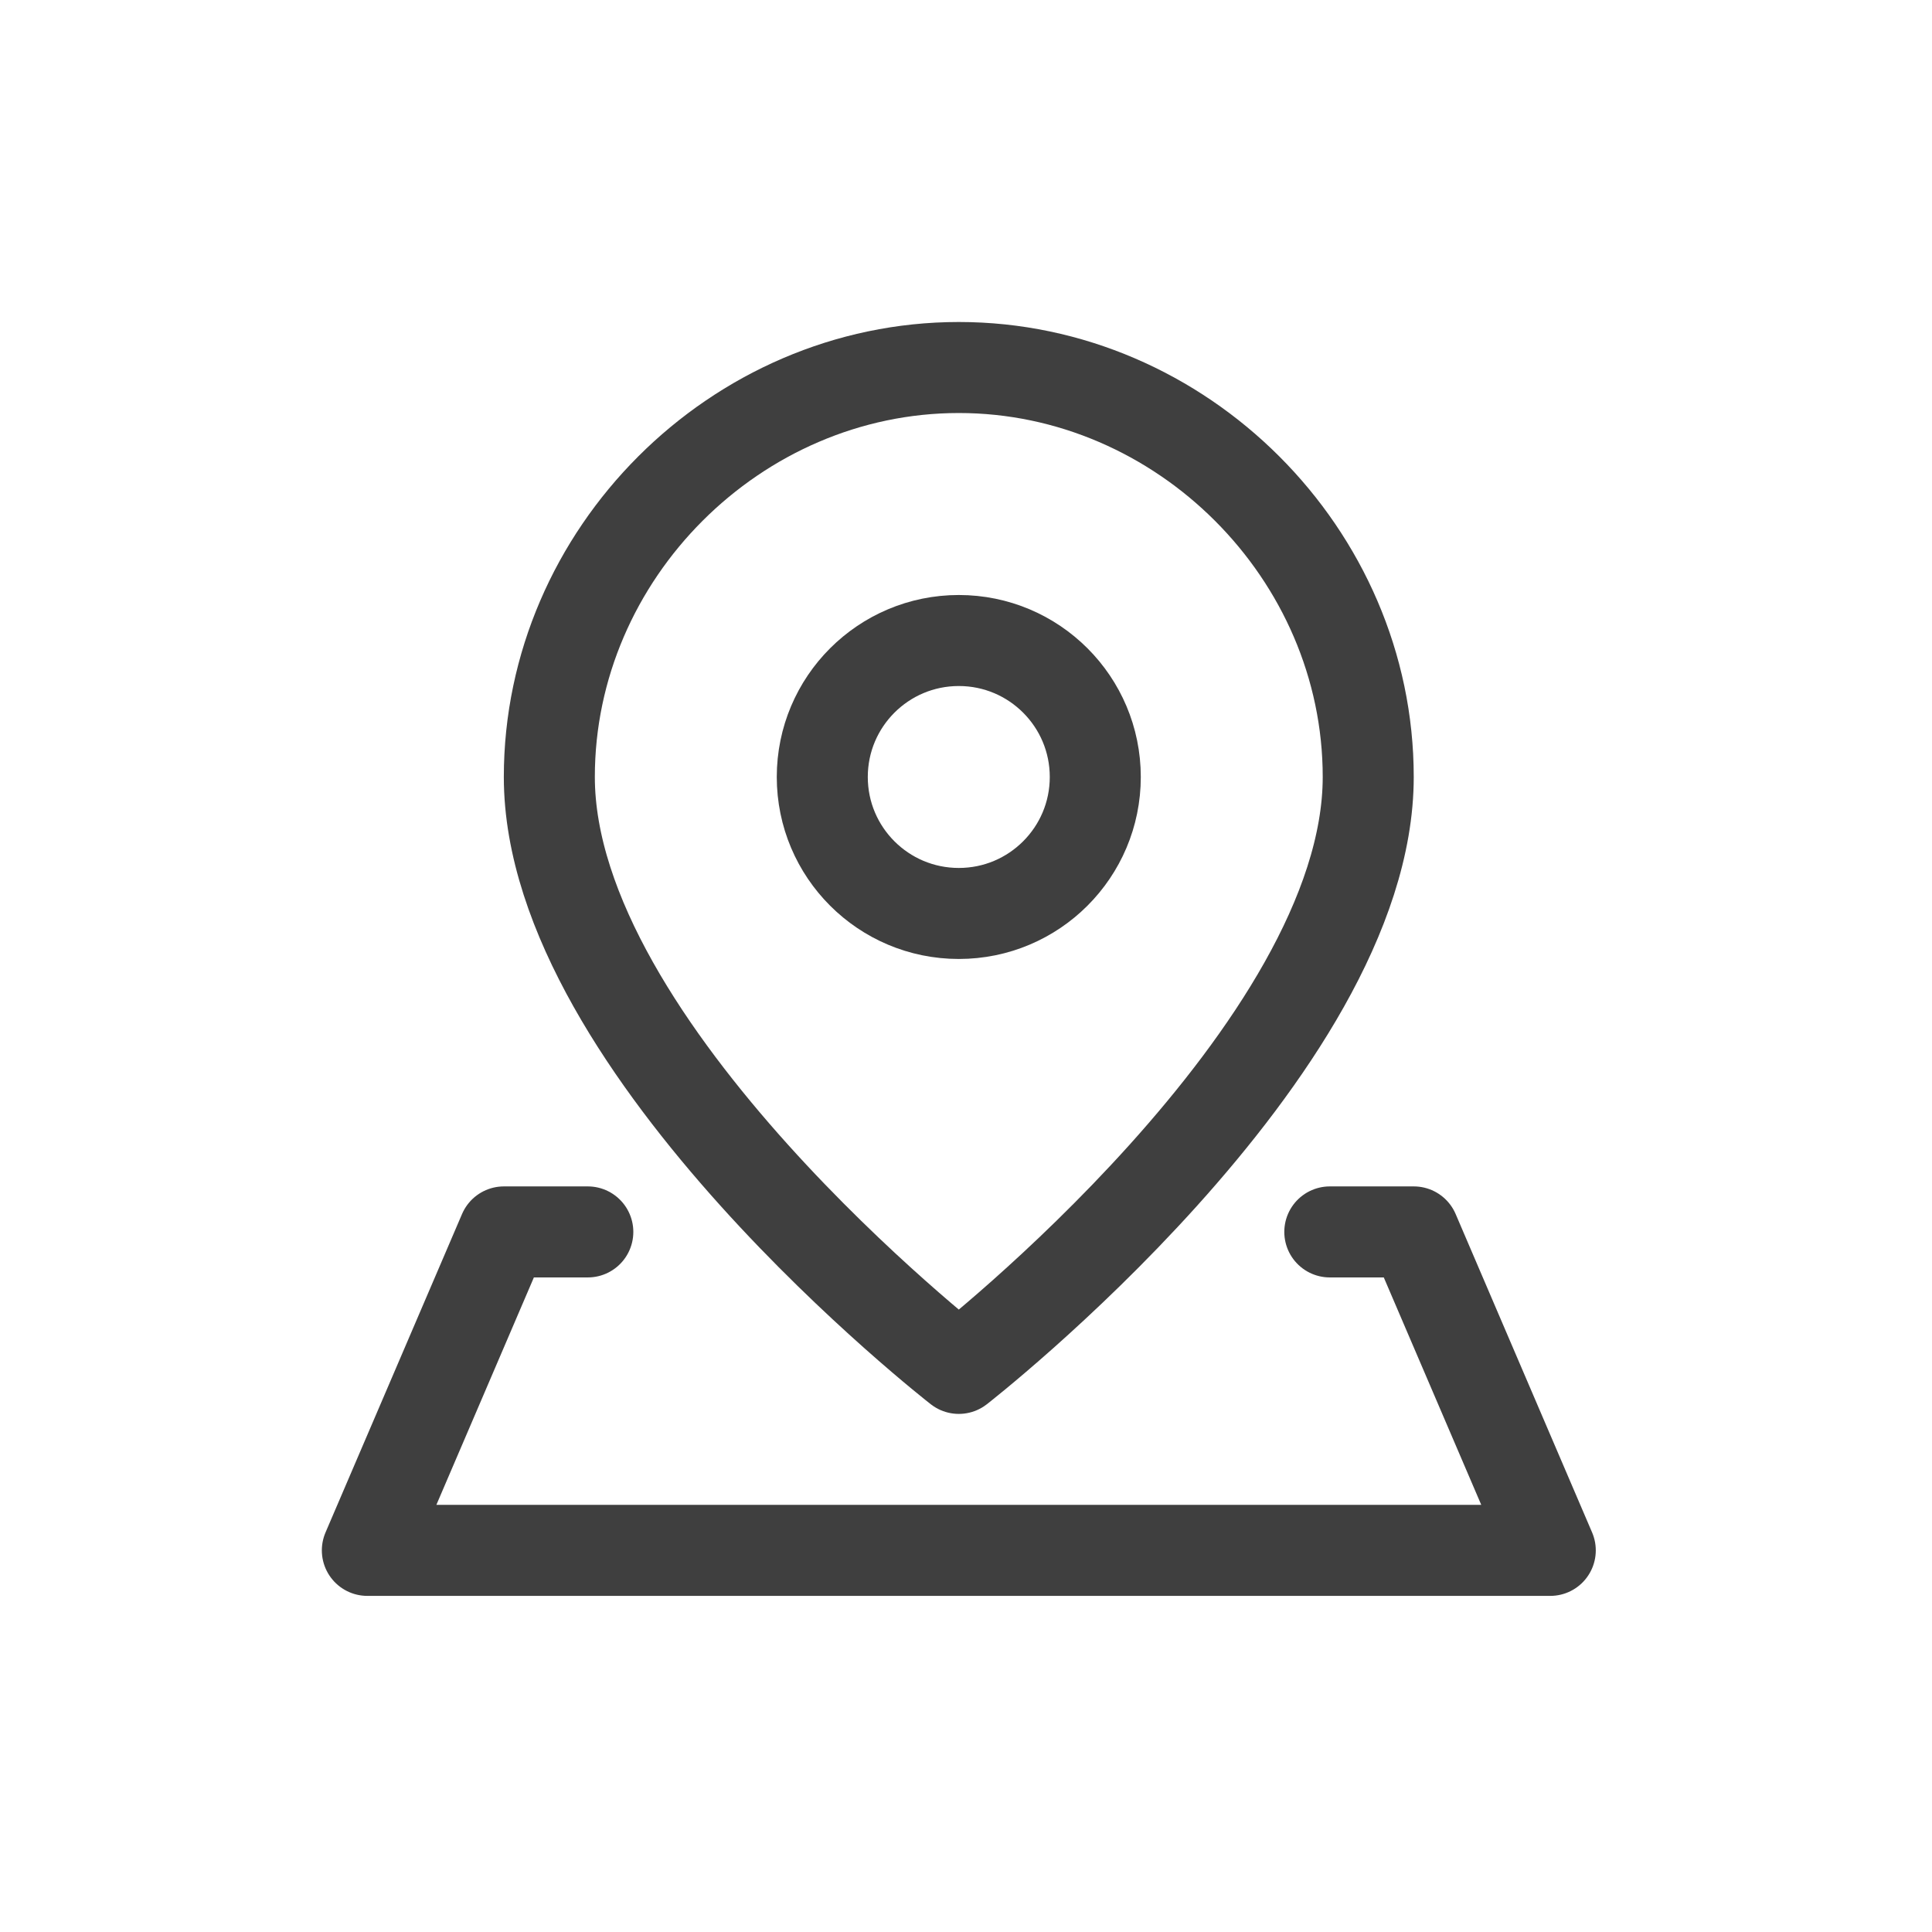
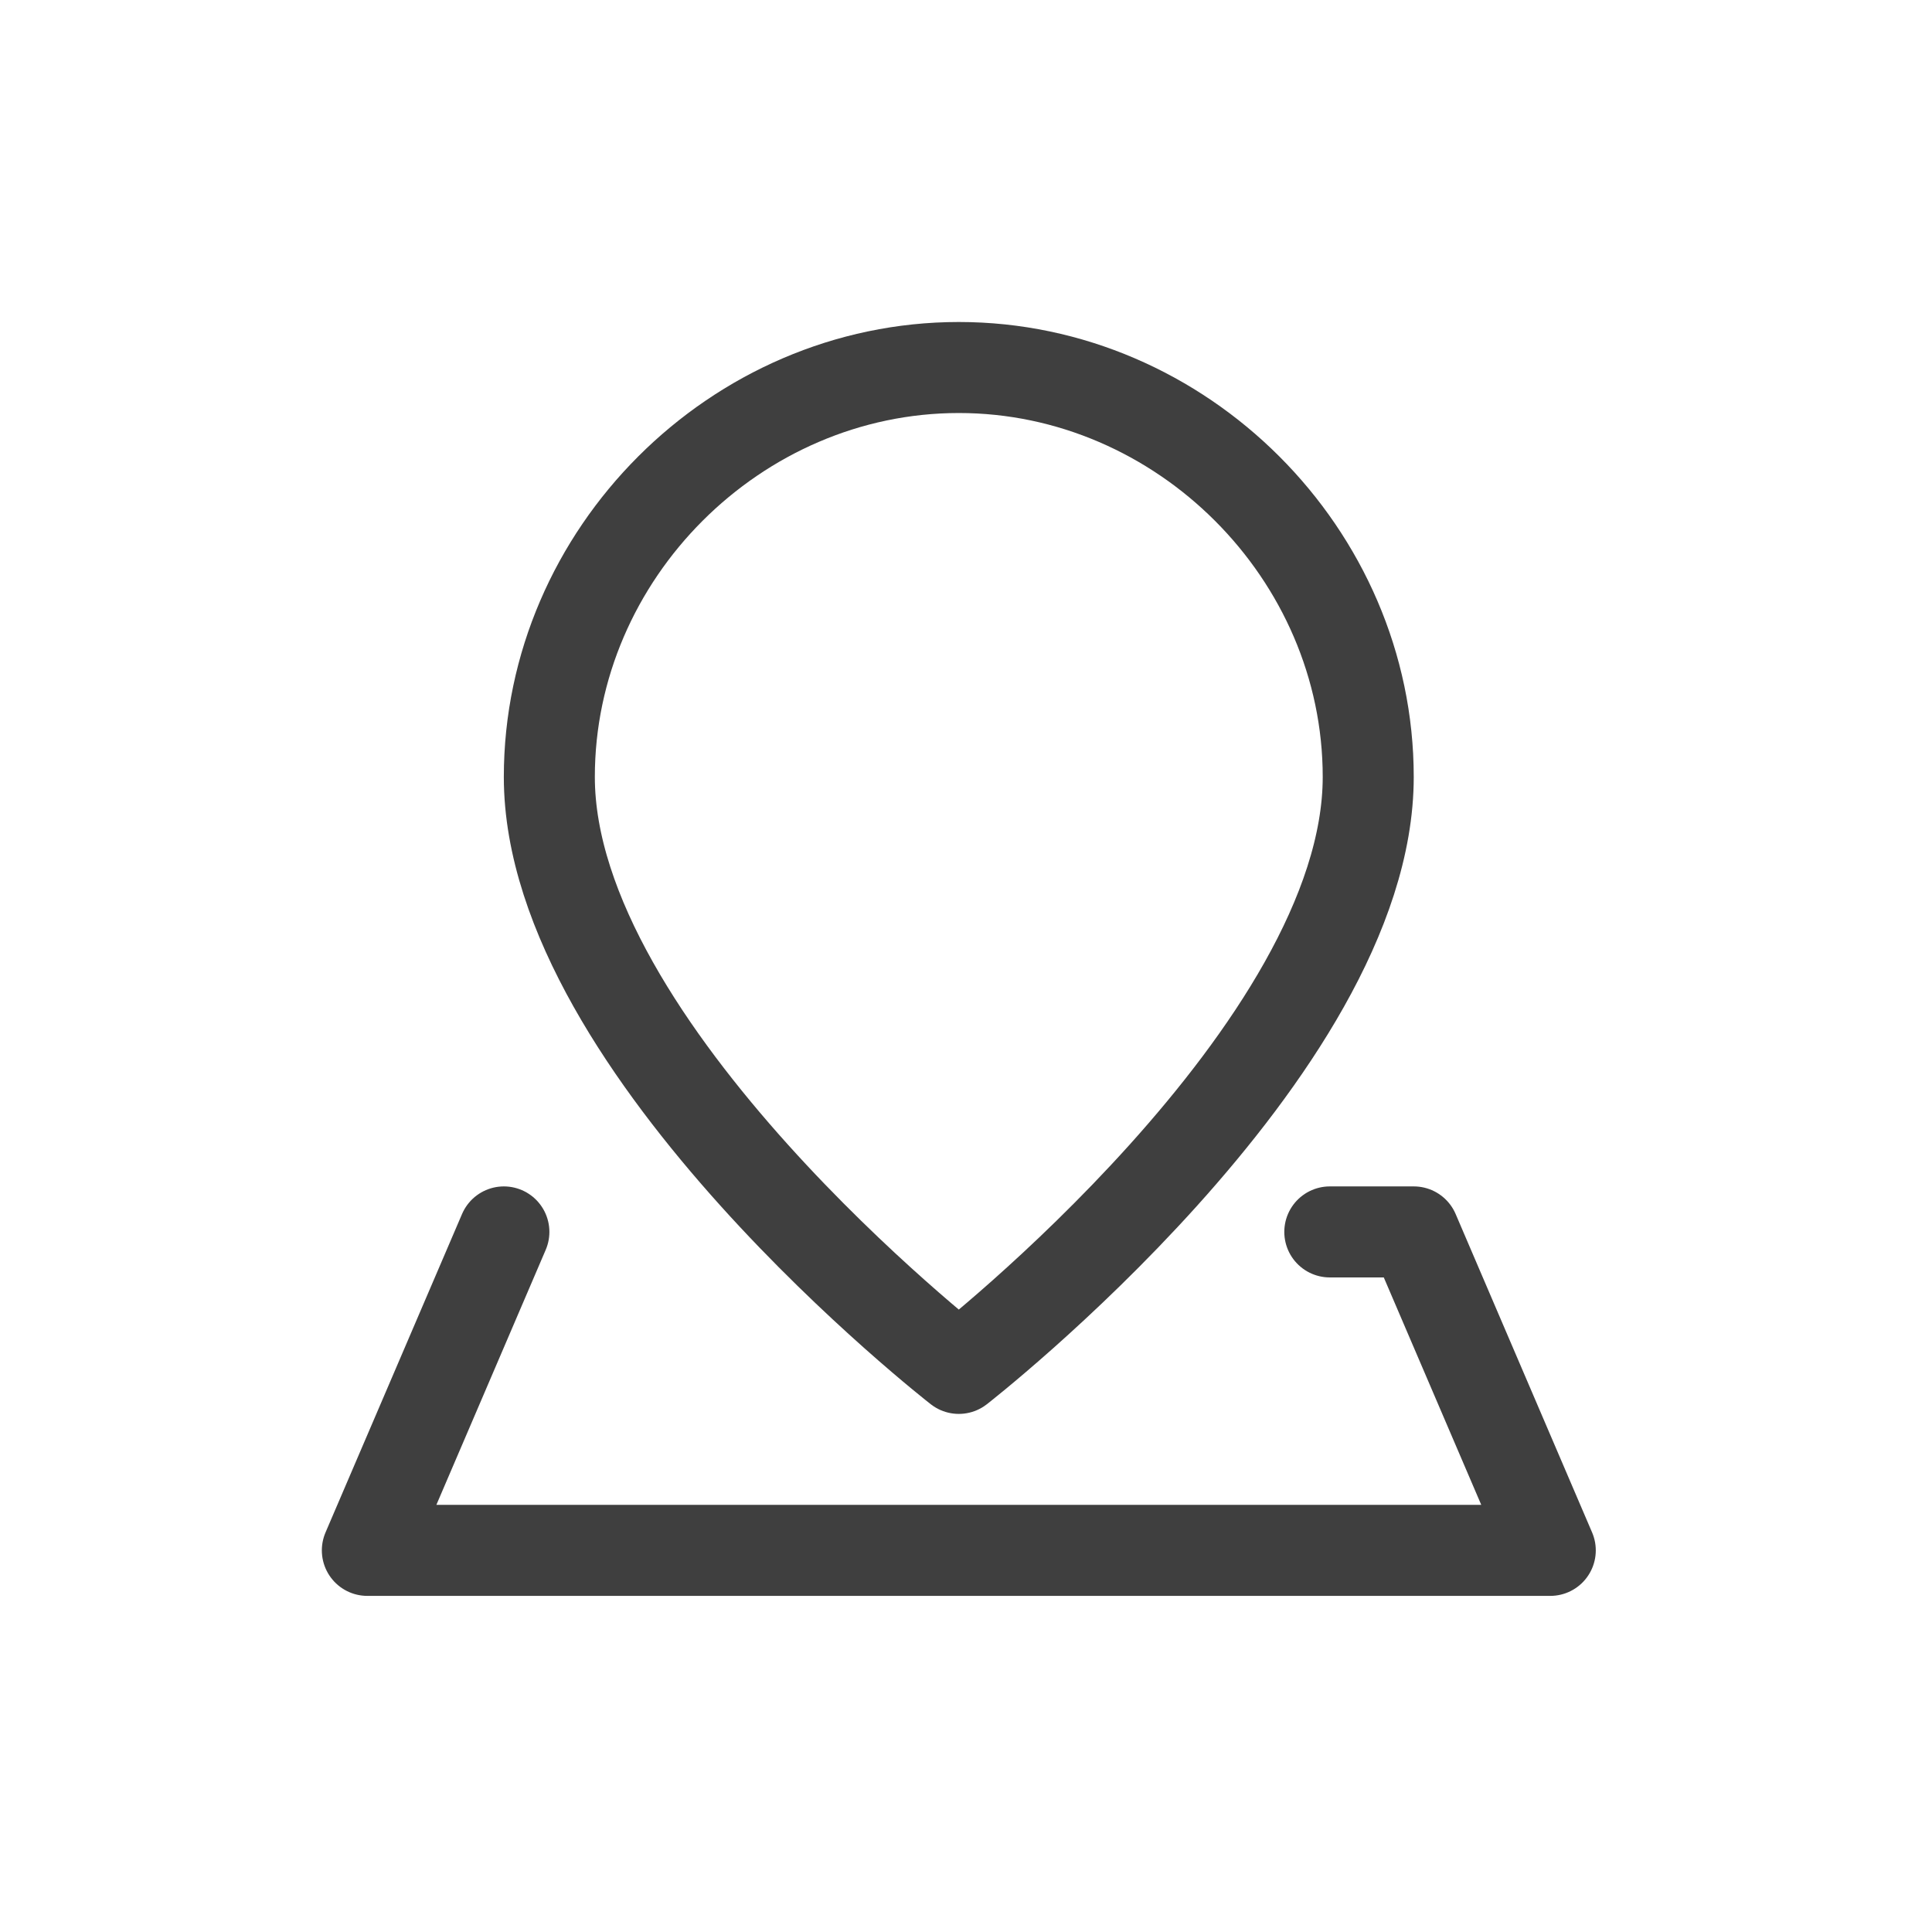
<svg xmlns="http://www.w3.org/2000/svg" width="36" height="36" viewBox="0 0 36 36" fill="none">
  <g clip-path="url(#clip0_1_211)">
    <path d="M25.495 14.477C25.495 19.564 17.866 25.498 17.866 25.498C17.866 25.498 10.236 19.564 10.236 14.477C10.236 10.322 13.71 6.848 17.866 6.848C22.021 6.848 25.495 10.322 25.495 14.477Z" stroke="#3F3F3F" stroke-width="1.696" stroke-linecap="round" stroke-linejoin="round" />
-     <path d="M17.866 17.021C19.27 17.021 20.409 15.883 20.409 14.478C20.409 13.073 19.27 11.935 17.866 11.935C16.461 11.935 15.322 13.073 15.322 14.478C15.322 15.883 16.461 17.021 17.866 17.021Z" stroke="#3F3F3F" stroke-width="1.696" stroke-linecap="round" stroke-linejoin="round" />
-     <path d="M24.779 22.955H26.344L28.887 28.889H6.845L9.389 22.955H10.953" stroke="#3F3F3F" stroke-width="1.696" stroke-linecap="round" stroke-linejoin="round" />
+     <path d="M24.779 22.955H26.344L28.887 28.889H6.845L9.389 22.955" stroke="#3F3F3F" stroke-width="1.696" stroke-linecap="round" stroke-linejoin="round" />
  </g>
  <defs>
    <clipPath id="clip0_1_211">
      <rect width="23.737" height="23.737" fill="white" transform="translate(6 6)" />
    </clipPath>
  </defs>
</svg>